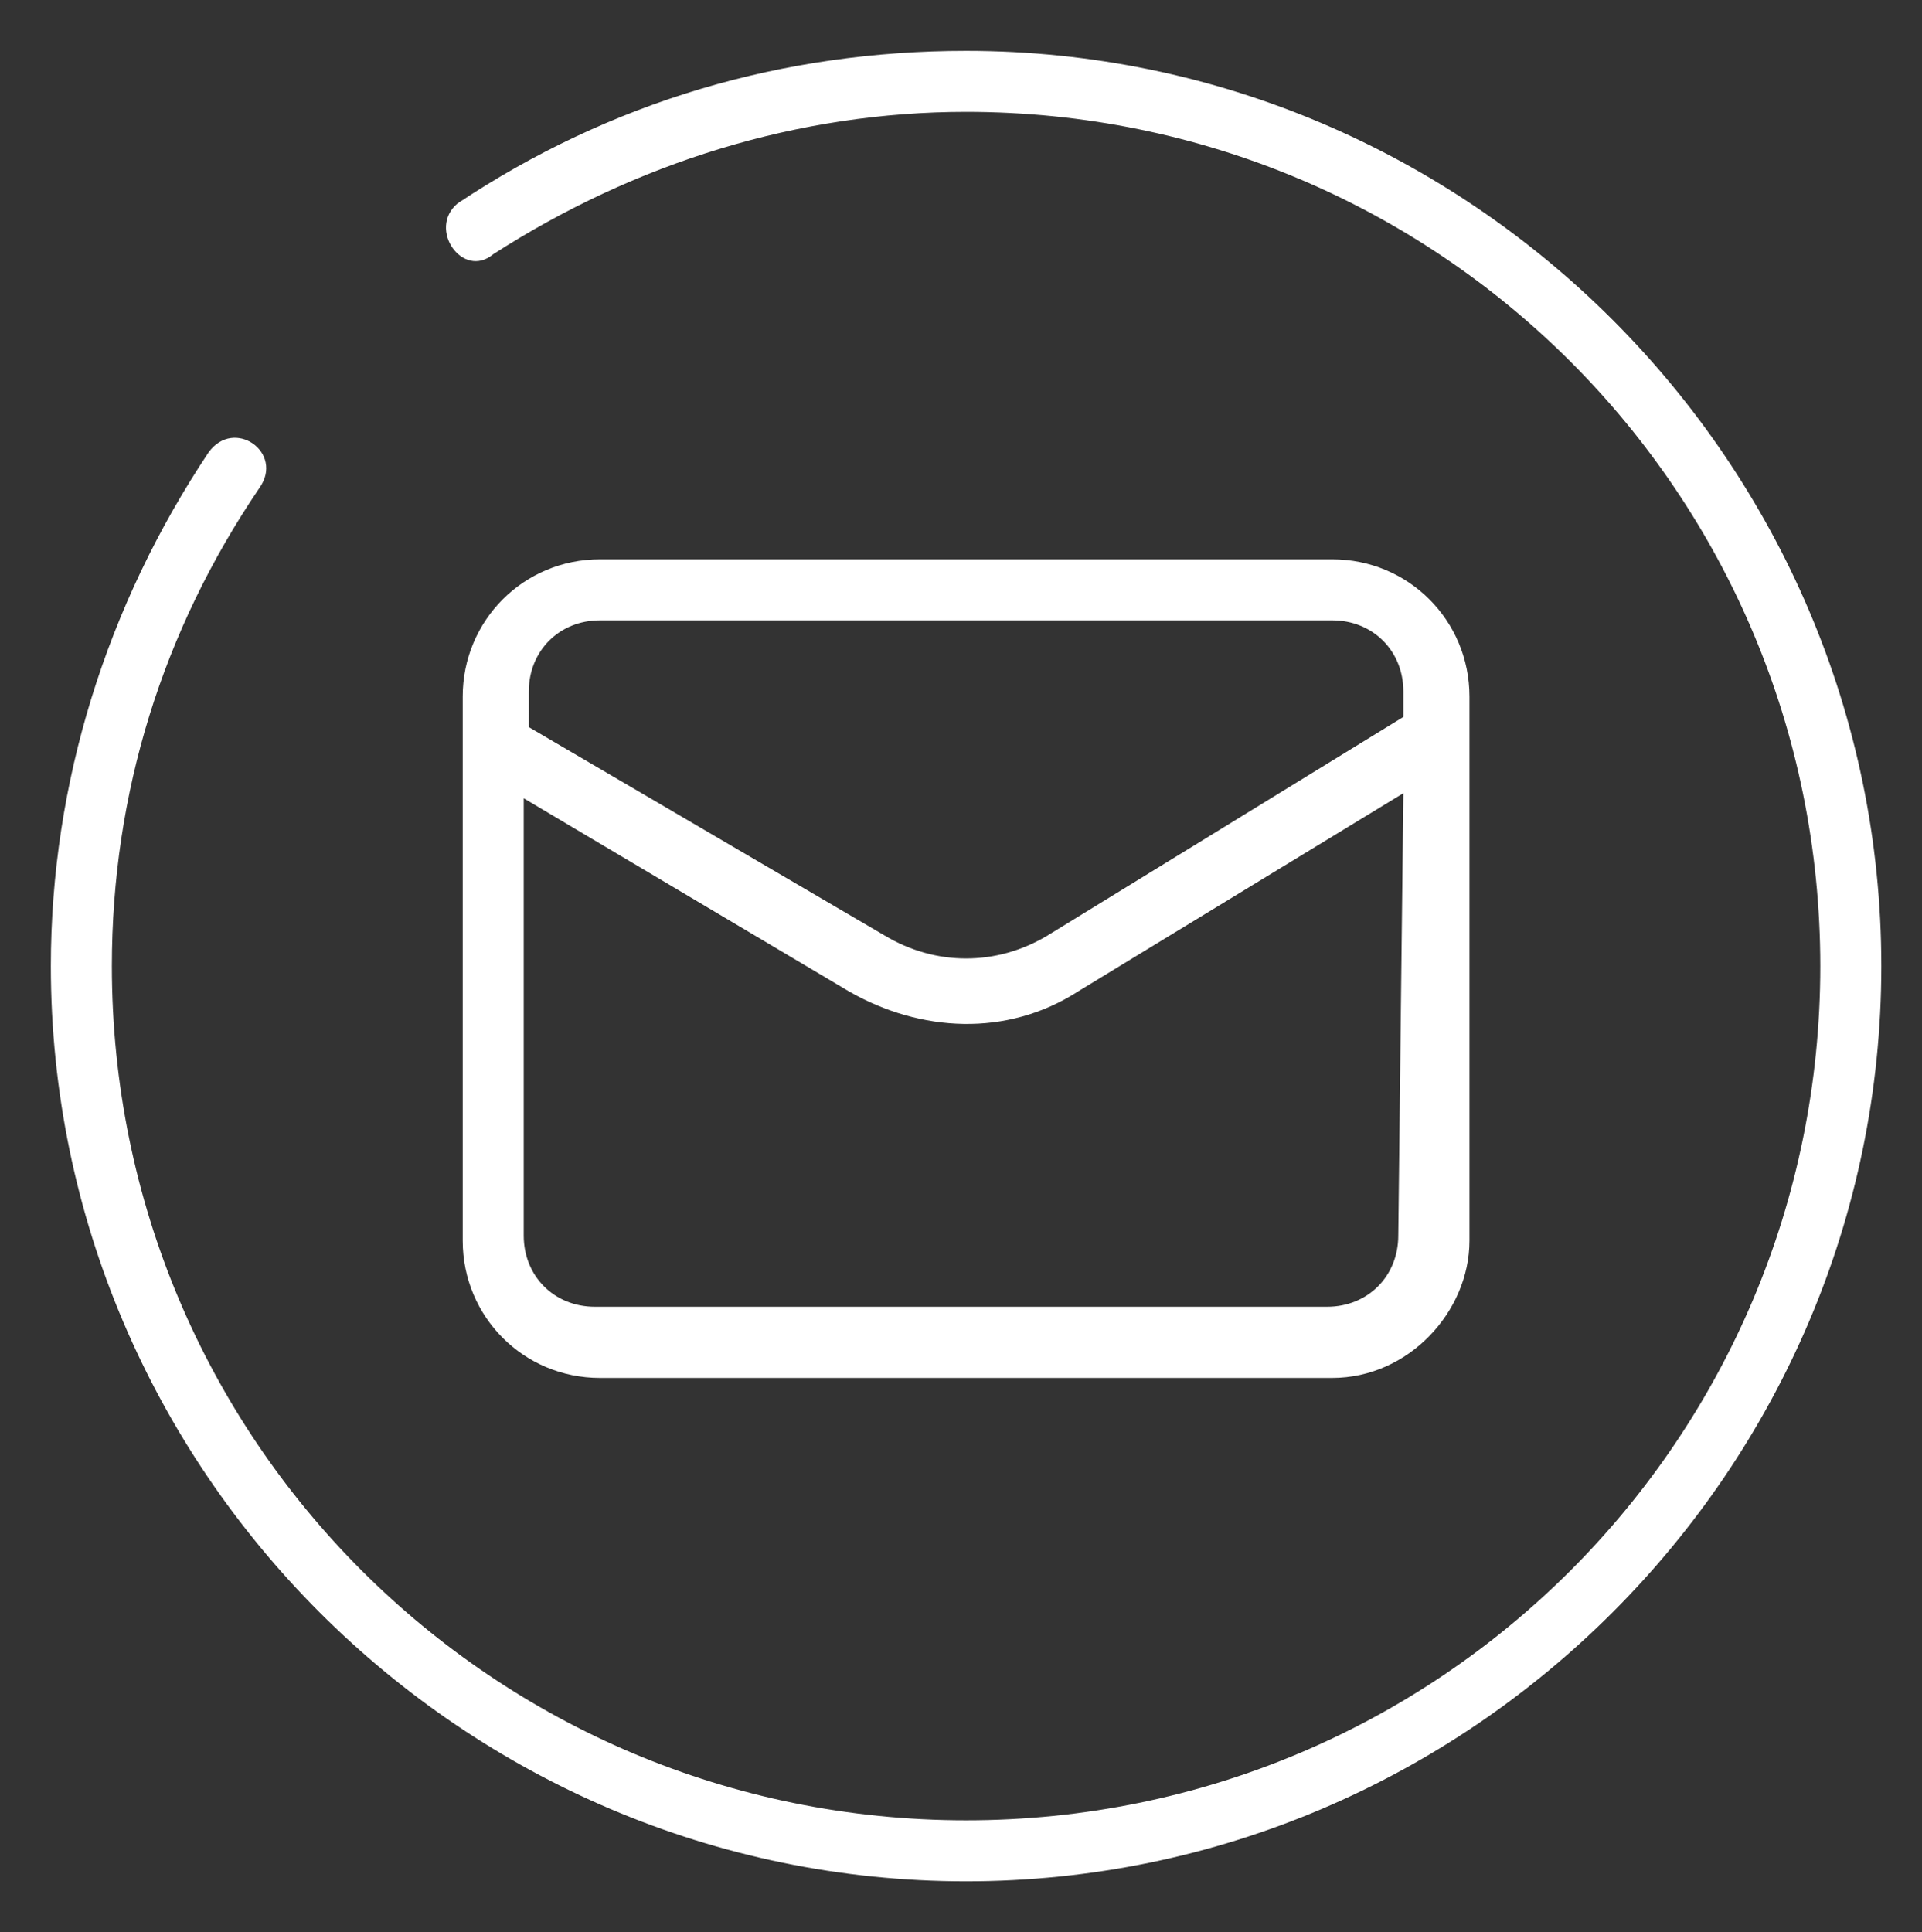
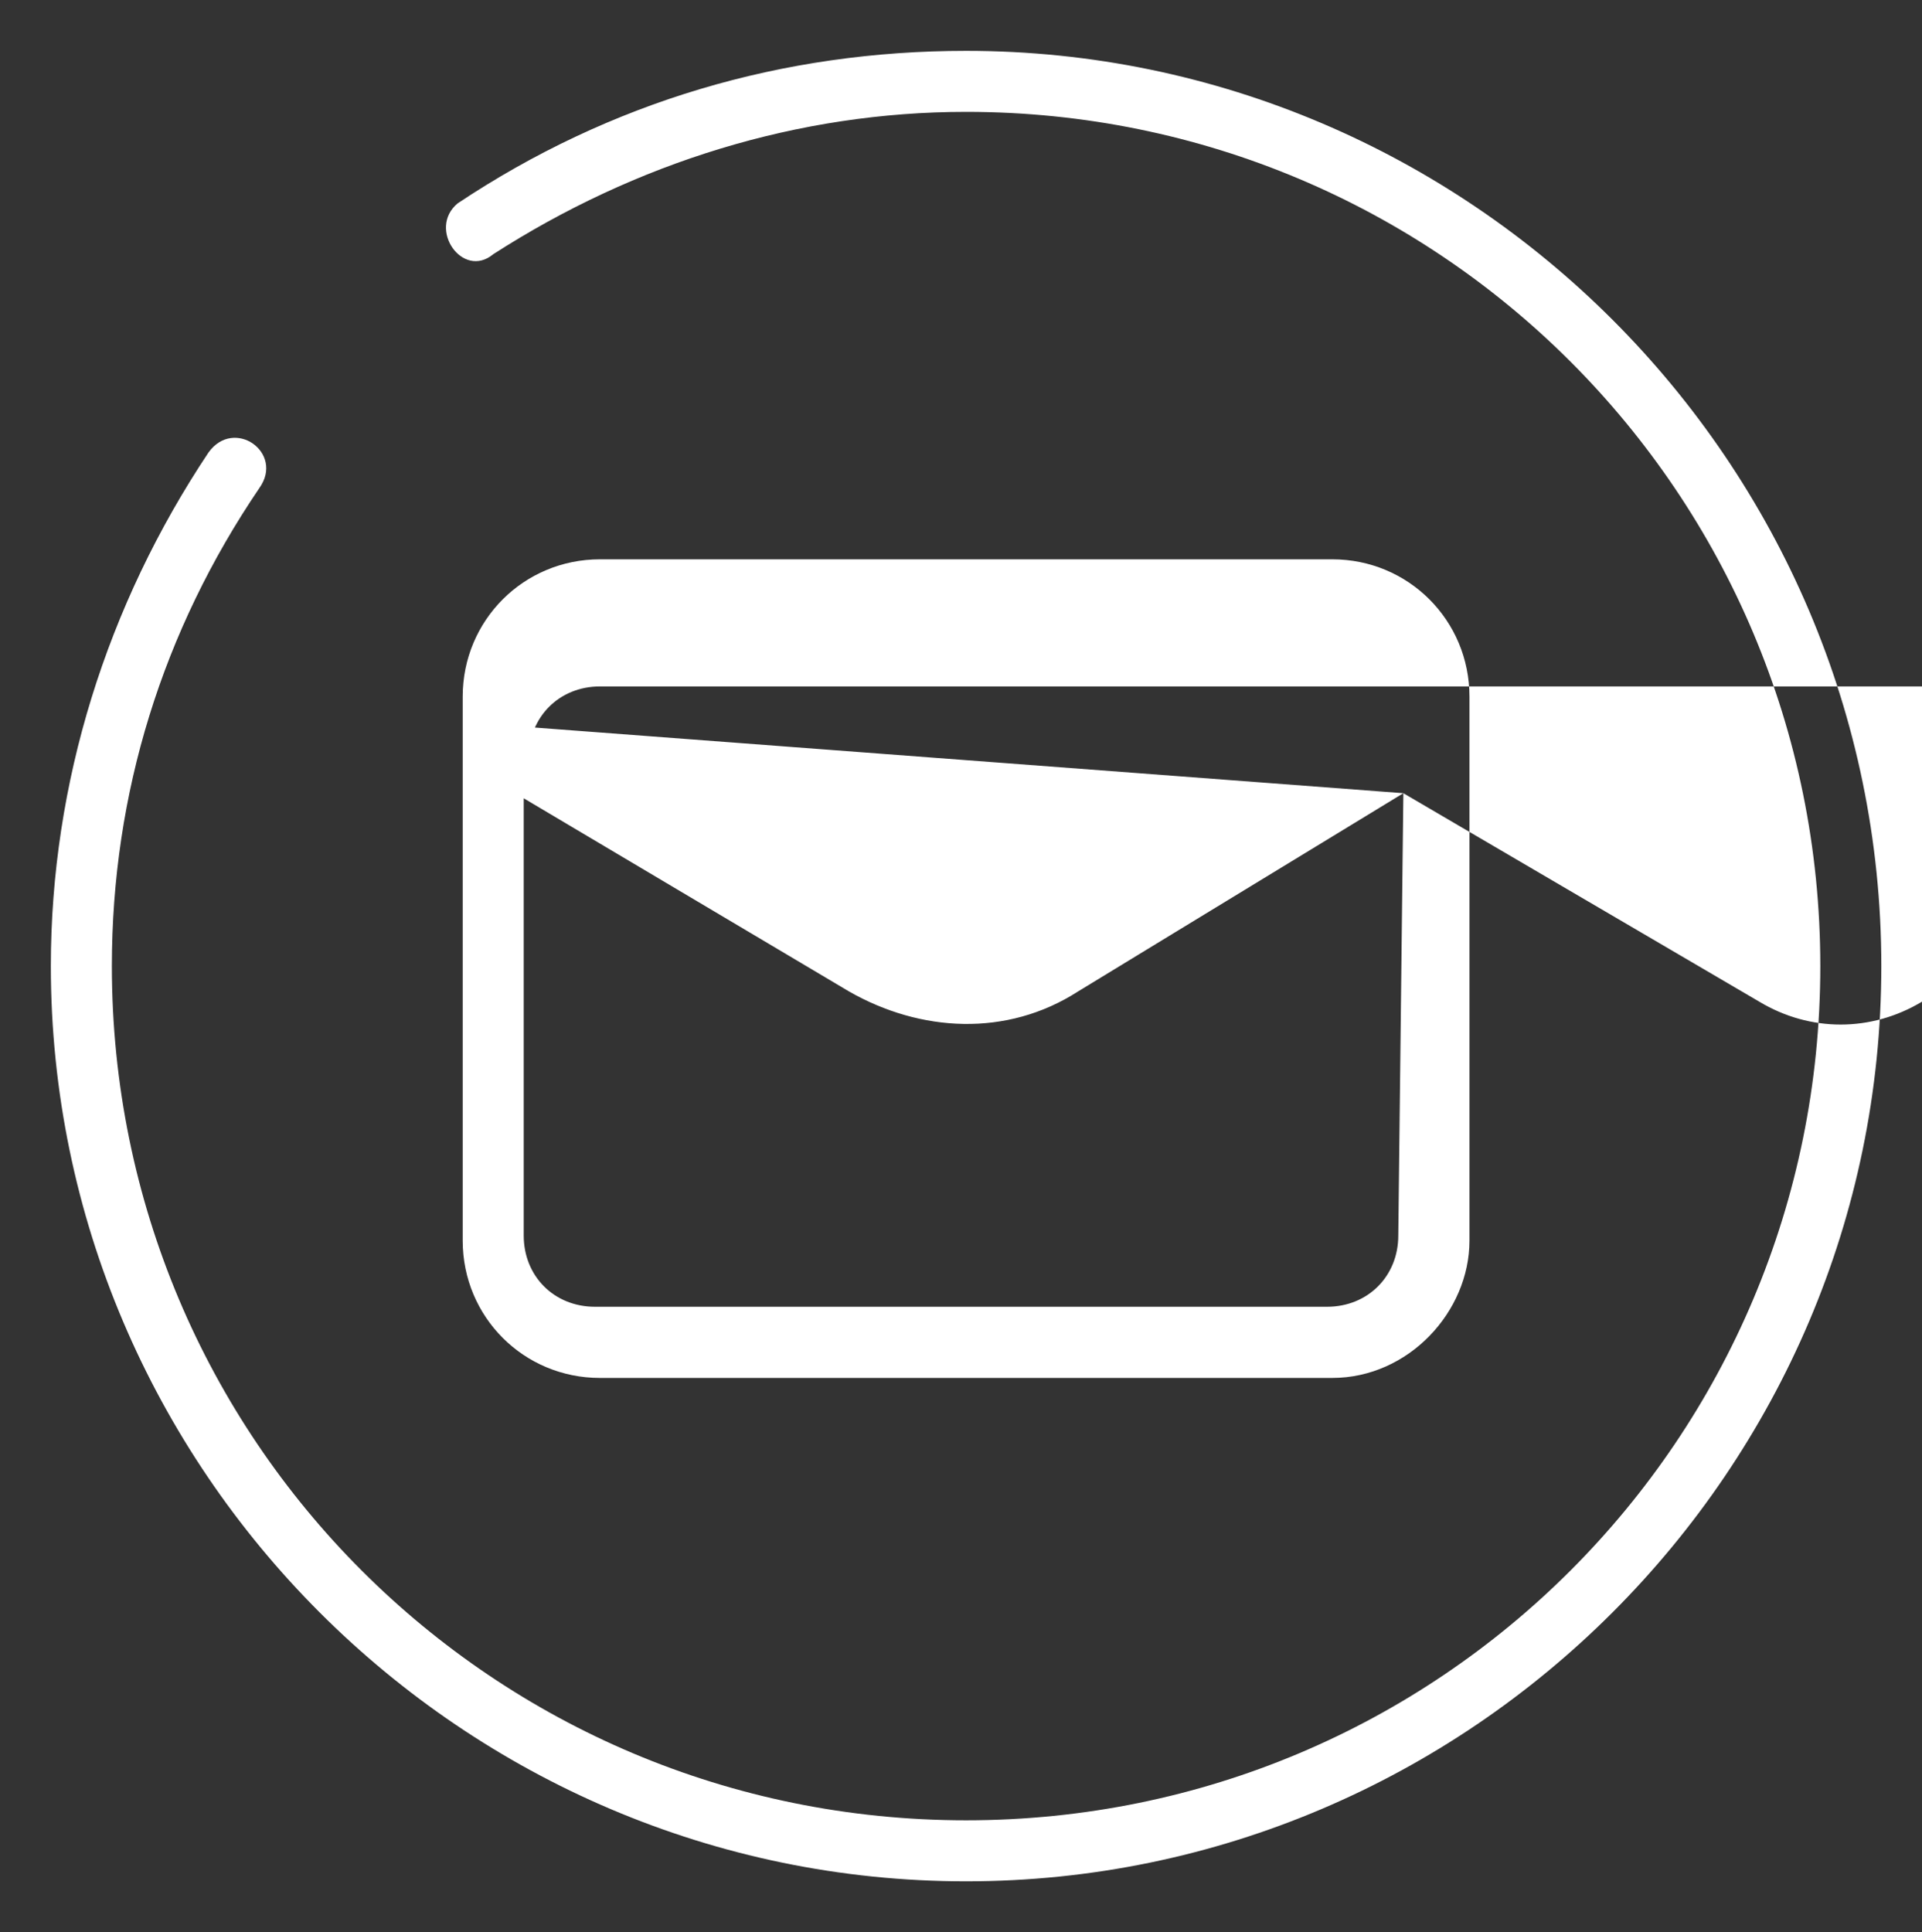
<svg xmlns="http://www.w3.org/2000/svg" version="1.2" baseProfile="tiny" id="Calque_1" x="0px" y="0px" width="37.8px" height="38px" viewBox="0 0 37.8 38" xml:space="preserve">
  <rect x="0" y="0" width="37.8" height="38" fill="#333333" stroke="none" />
  <g>
-     <path fill="#FFFFFF" d="M28.9,17.6v6.8c0,1.4-1.2,2.7-2.7,2.7H11.8c-1.5,0-2.7-1.2-2.7-2.7V13.7c0-1.5,1.2-2.7,2.7-2.7h14.4   c1.5,0,2.7,1.2,2.7,2.7V17.6z M27.6,15.6l-6.4,3.9c-1.4,0.9-3.1,0.8-4.5,0l-6.4-3.8v8.6c0,0.8,0.6,1.4,1.4,1.4h14.4   c0.8,0,1.4-0.6,1.4-1.4L27.6,15.6z M10.4,14.3l7,4.1c1,0.6,2.2,0.6,3.2,0l7-4.3v-0.5c0-0.8-0.6-1.4-1.4-1.4H11.8   c-0.8,0-1.4,0.6-1.4,1.4L10.4,14.3z M9.7,5C9.1,5.5,8.4,4.5,9,4c3-2,6.4-3,10-3c9.9,0,18,8.1,18,18s-8.1,18-18,18S1,28.9,1,19   c0-3.6,1.1-7.1,3.1-10.1c0.5-0.7,1.5,0,1,0.7c-1.9,2.8-2.9,6-2.9,9.4c0,9.3,7.5,16.8,16.8,16.8S35.8,28.3,35.8,19S28.3,2.2,19,2.2   C15.7,2.2,12.5,3.2,9.7,5z" />
+     <path fill="#FFFFFF" d="M28.9,17.6v6.8c0,1.4-1.2,2.7-2.7,2.7H11.8c-1.5,0-2.7-1.2-2.7-2.7V13.7c0-1.5,1.2-2.7,2.7-2.7h14.4   c1.5,0,2.7,1.2,2.7,2.7V17.6z M27.6,15.6l-6.4,3.9c-1.4,0.9-3.1,0.8-4.5,0l-6.4-3.8v8.6c0,0.8,0.6,1.4,1.4,1.4h14.4   c0.8,0,1.4-0.6,1.4-1.4L27.6,15.6z l7,4.1c1,0.6,2.2,0.6,3.2,0l7-4.3v-0.5c0-0.8-0.6-1.4-1.4-1.4H11.8   c-0.8,0-1.4,0.6-1.4,1.4L10.4,14.3z M9.7,5C9.1,5.5,8.4,4.5,9,4c3-2,6.4-3,10-3c9.9,0,18,8.1,18,18s-8.1,18-18,18S1,28.9,1,19   c0-3.6,1.1-7.1,3.1-10.1c0.5-0.7,1.5,0,1,0.7c-1.9,2.8-2.9,6-2.9,9.4c0,9.3,7.5,16.8,16.8,16.8S35.8,28.3,35.8,19S28.3,2.2,19,2.2   C15.7,2.2,12.5,3.2,9.7,5z" />
  </g>
</svg>